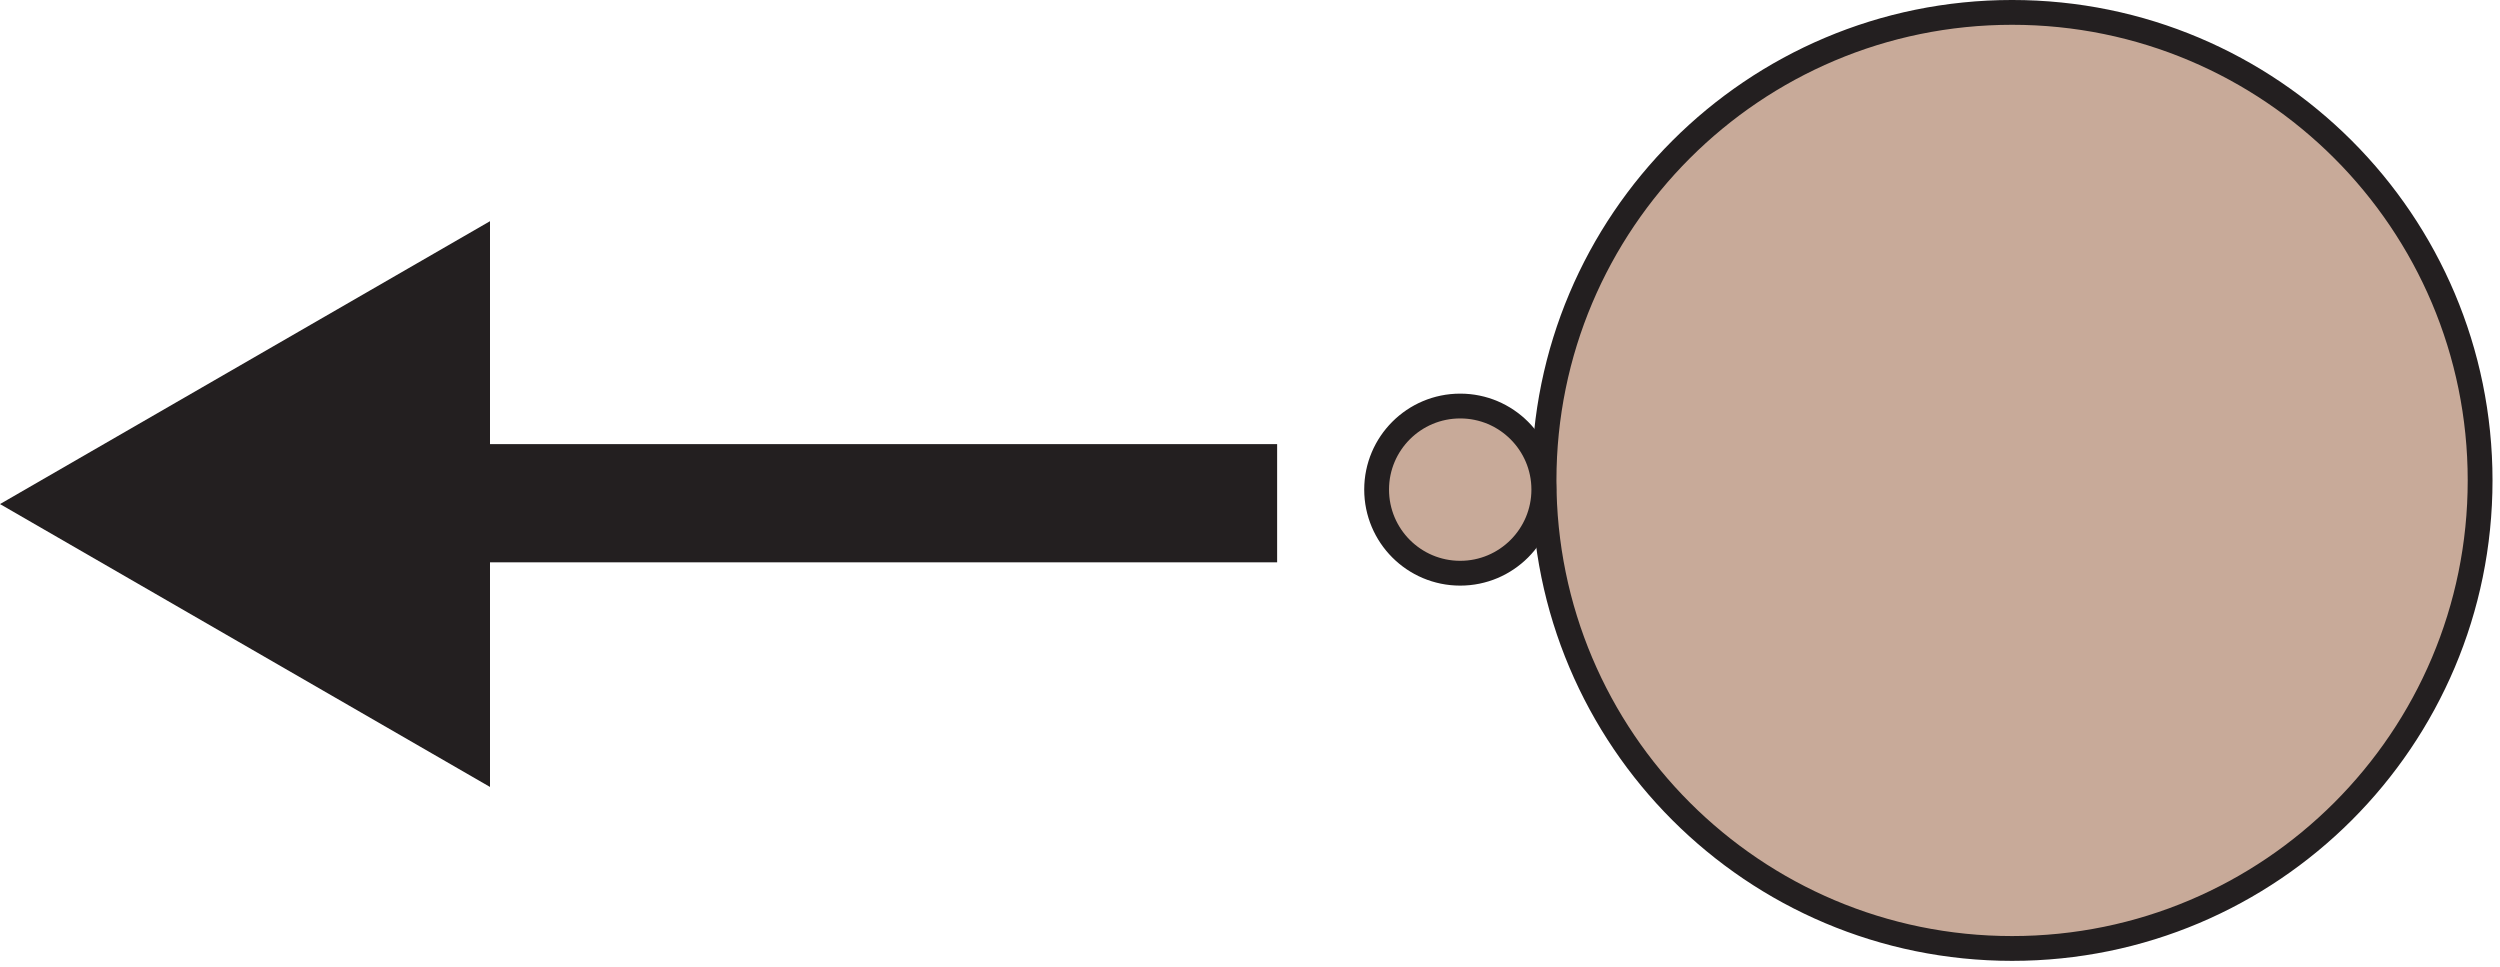
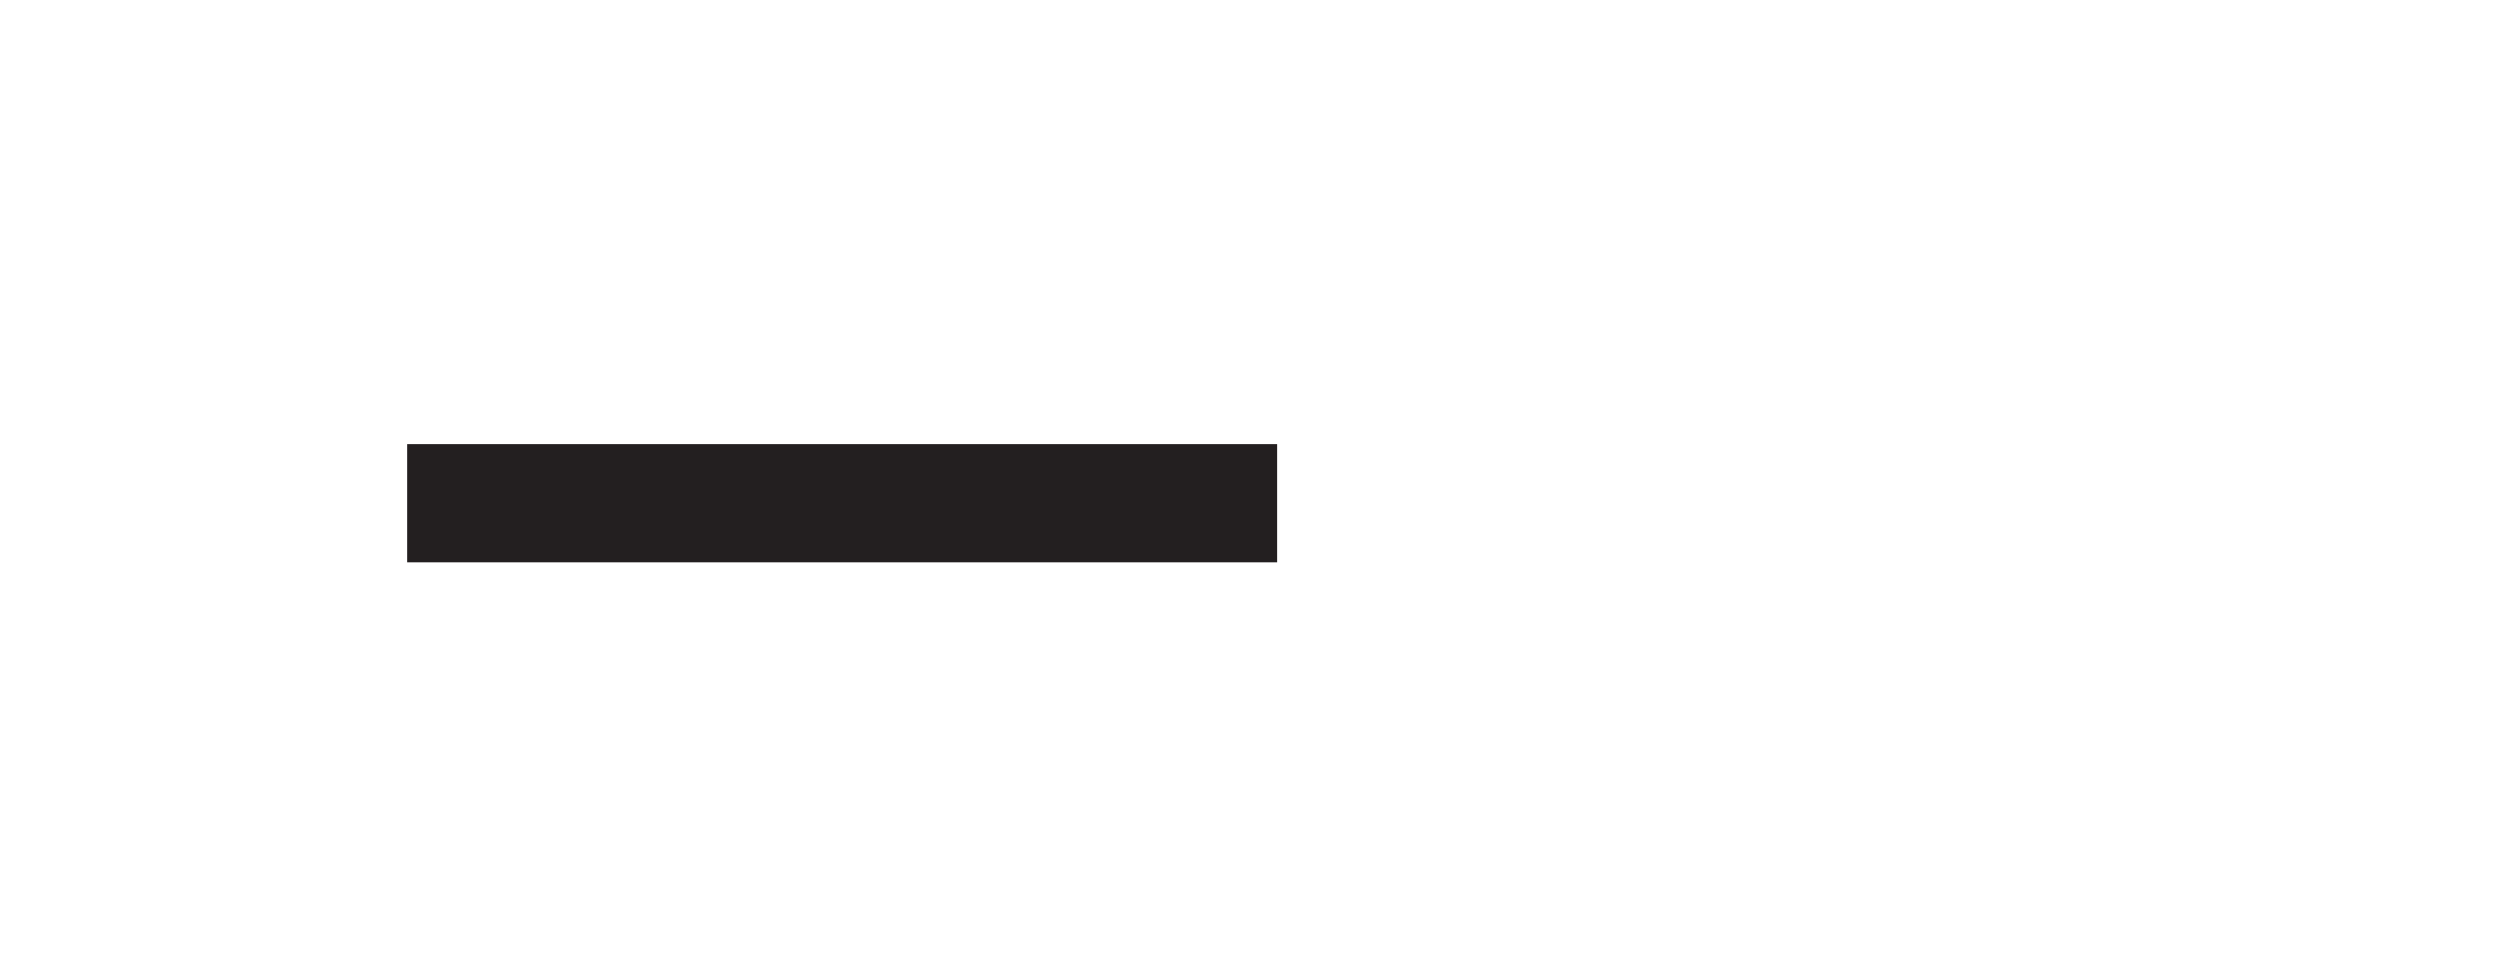
<svg xmlns="http://www.w3.org/2000/svg" xmlns:ns1="https://ian.umces.edu/media-library/" x="0px" y="0px" width="504" height="195" viewBox="0 0 504 195" xml:space="preserve">
  <title>Desorption</title>
  <desc>
    <ns1:title>Desorption</ns1:title>
    <ns1:descr>Illustration of desorption process</ns1:descr>
    <ns1:scene>
      <ns1:contains>physical, processes, desorption</ns1:contains>
      <ns1:when>2003-01-01</ns1:when>
    </ns1:scene>
  </desc>
  <defs />
-   <path stroke="#231F20" stroke-width="5" d="m405.64 191.21c52.112 0 94.351-42.244 94.351-94.355 0-52.112-42.238-94.356-94.351-94.356-52.117 0-94.361 42.244-94.361 94.356 0 52.115 42.25 94.355 94.36 94.355z" fill="#C8AA99" />
-   <path stroke="#231F20" stroke-width="5" d="m294.38 115.56c9.302 0 16.852-7.55 16.852-16.863 0-9.291-7.55-16.841-16.852-16.841-9.313 0-16.853 7.55-16.853 16.841 0 9.313 7.54 16.863 16.85 16.863z" fill="#C8AA99" />
  <line y2="101.45" x1="257.47" x2="82.084" stroke="#231F20" y1="101.45" stroke-width="23.83" fill="#231F20" />
-   <polygon points="98.784 158.65 0 101.62 98.784 44.592" fill="#231F20" />
</svg>